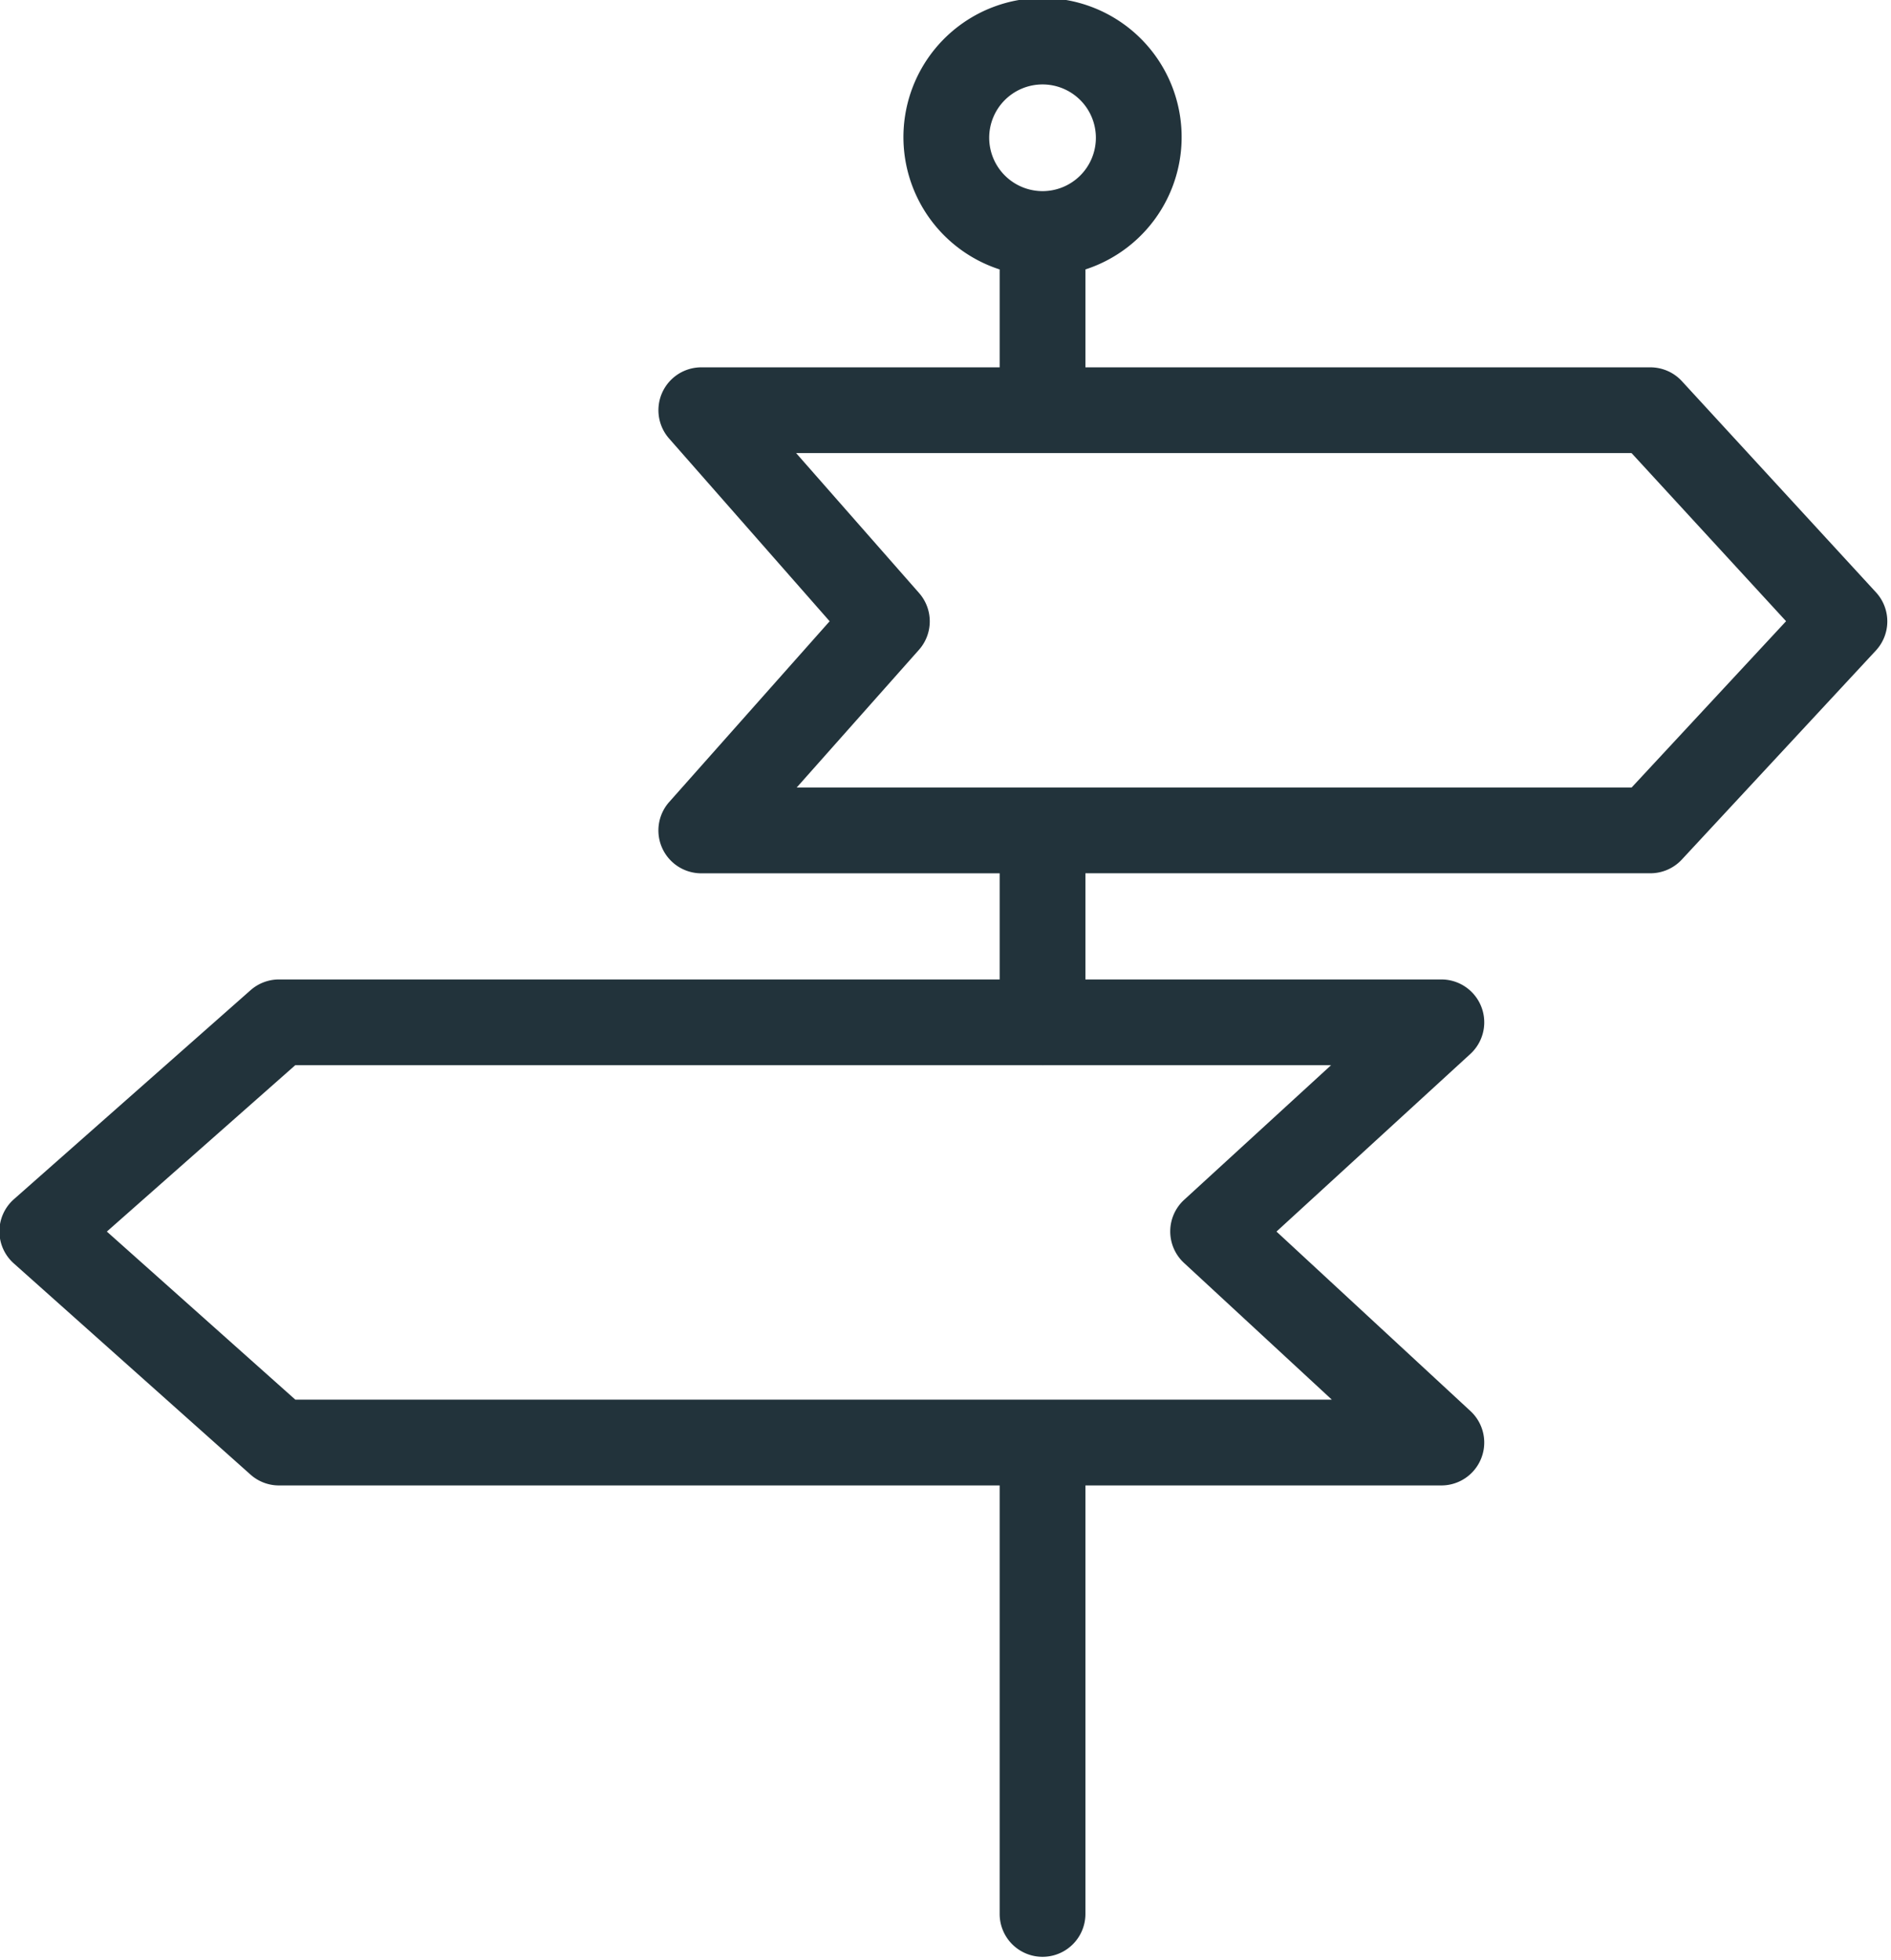
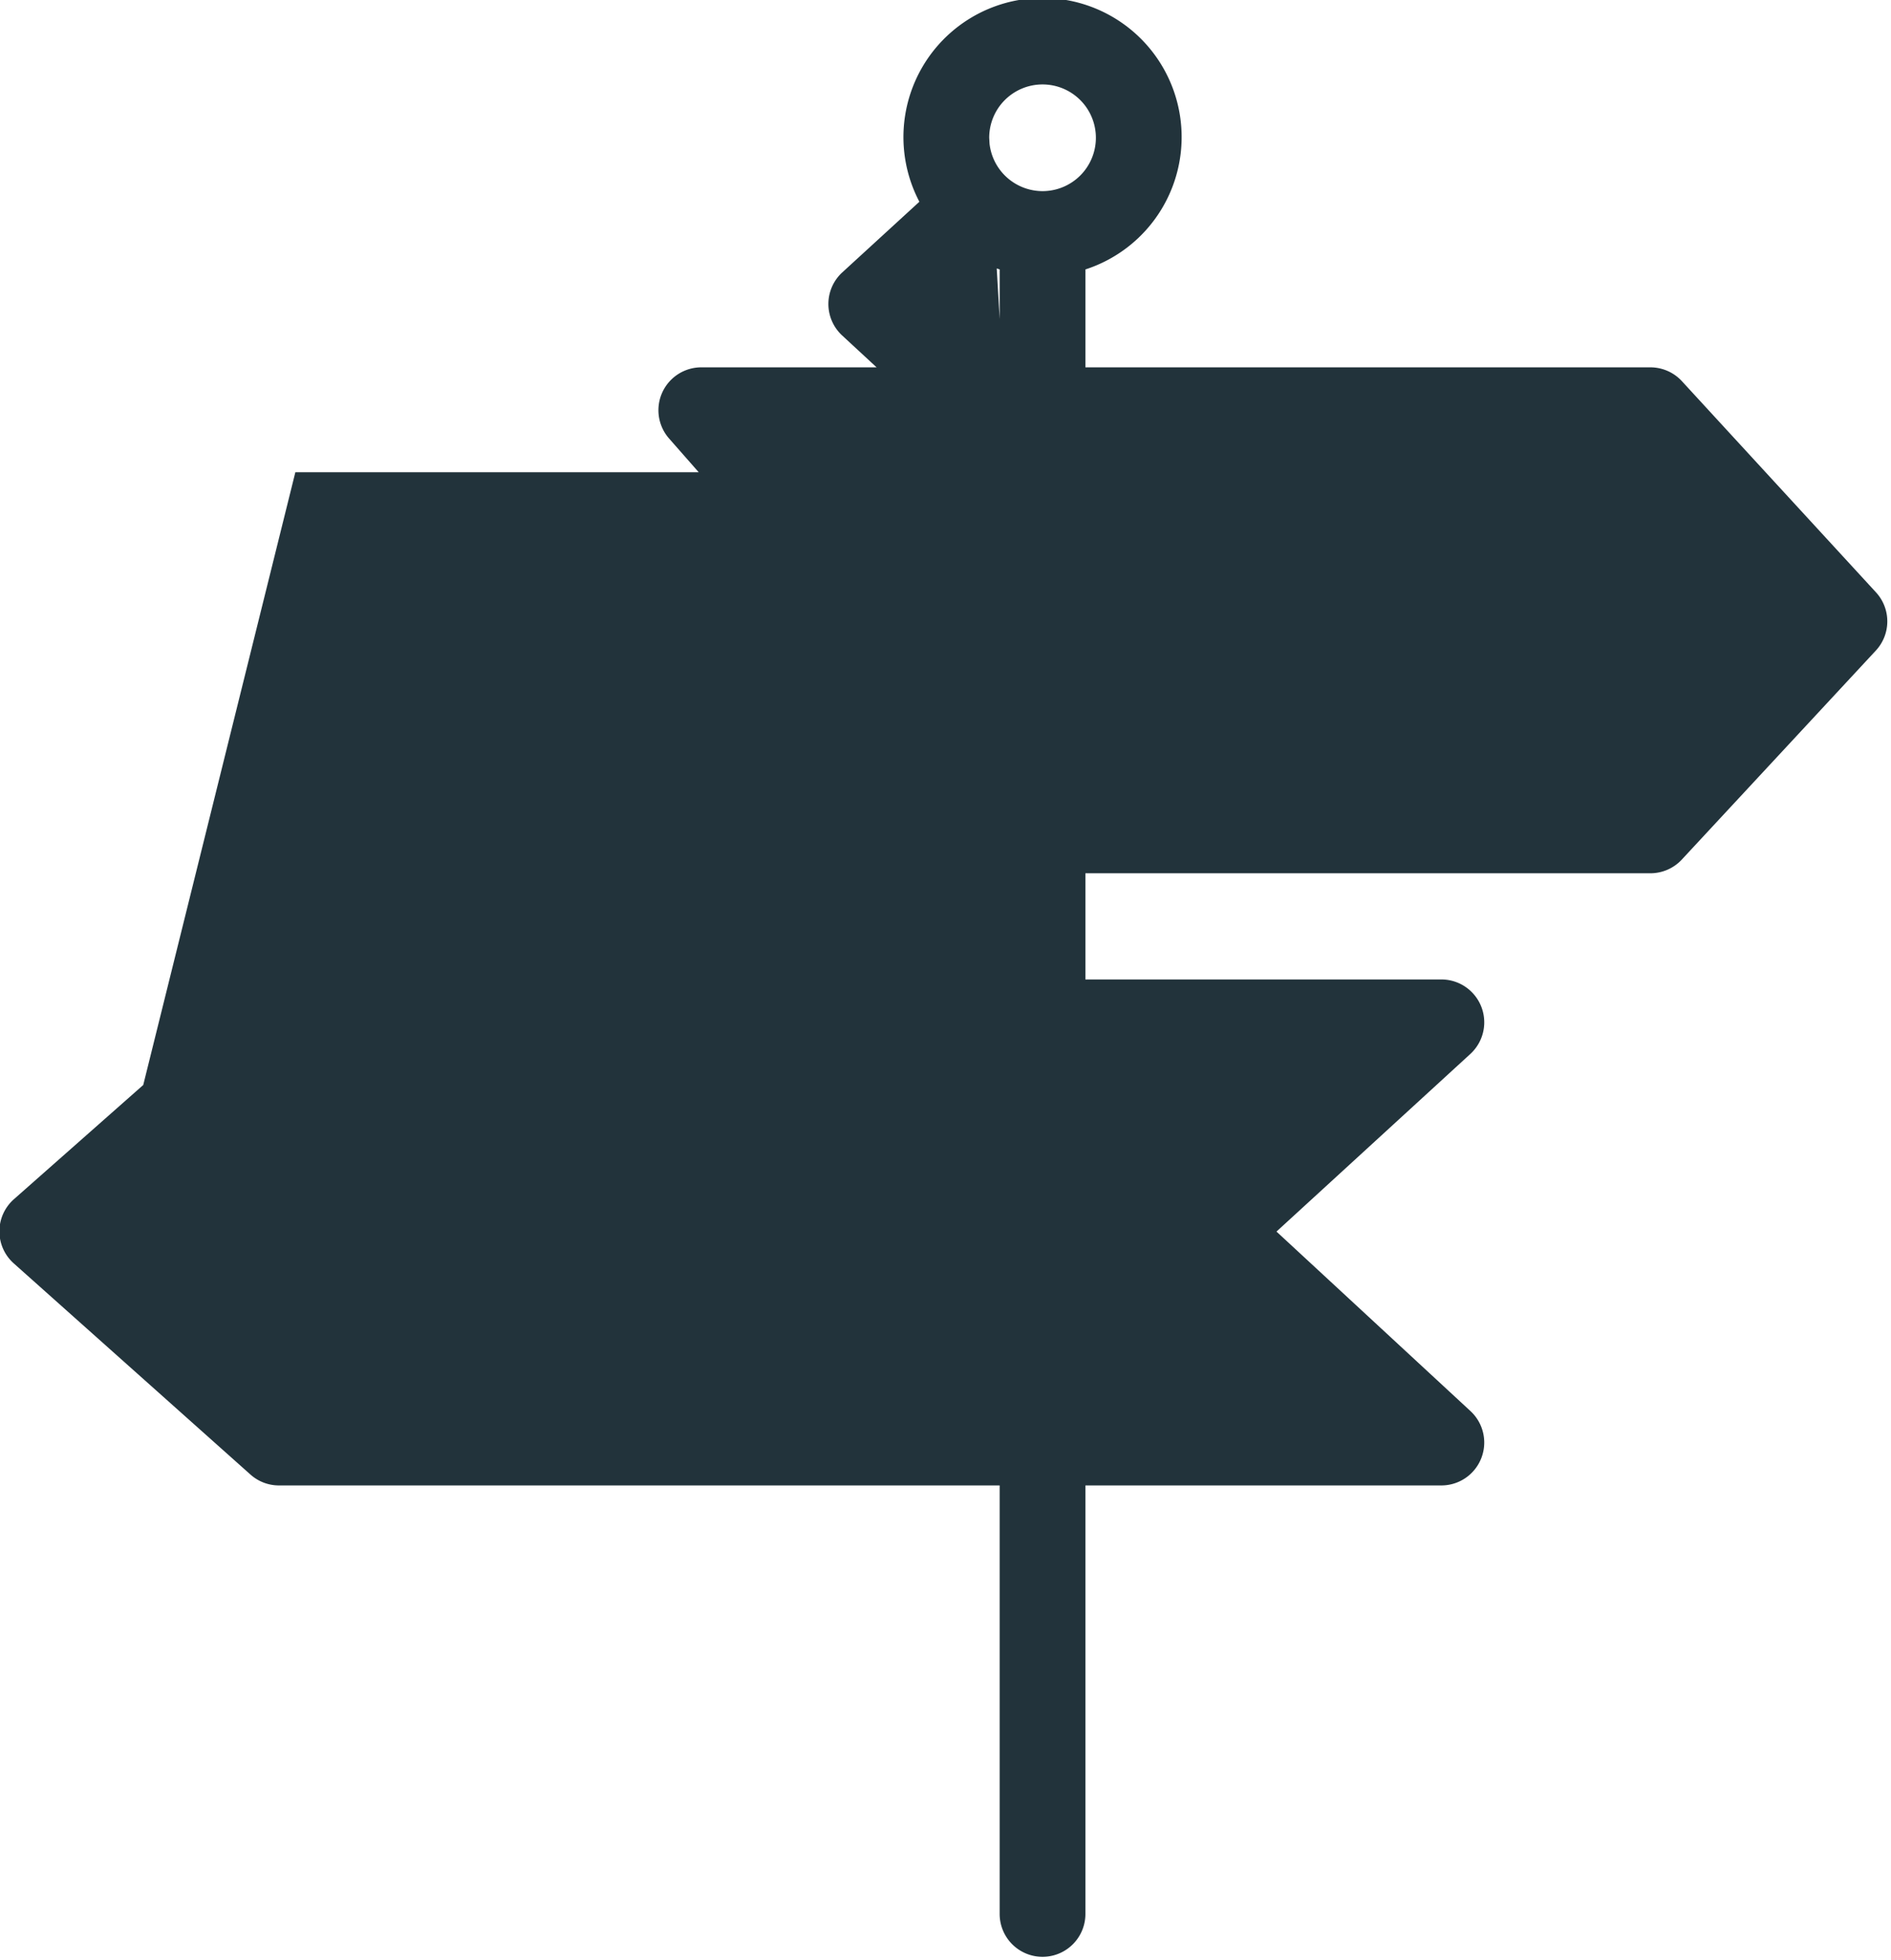
<svg xmlns="http://www.w3.org/2000/svg" fill="#22333b" height="45.7" preserveAspectRatio="xMidYMid meet" version="1" viewBox="2.0 1.2 44.1 45.7" width="44.1" zoomAndPan="magnify">
  <g data-name="Layer 25" id="change1_1">
-     <path d="M41.224,10.089a1,1,0,0,0-.736-.323H27.313V7.483a3.244,3.244,0,1,0-2,0V9.766H18.355a1.0 1,0,0,0-.751,1.66l3.744,4.261-3.741,4.214a1,1,0,0,0,.748,1.664h6.958V24.04H8.506a1.002,1.002,0,0,0-.662.25L2.324,29.165a1,1,0,0,0-.003,1.496L7.841,35.585a.996.996,0,0,0,.666.254H25.313v9.992a1,1,0,0,0,2,0V35.839h8.301a1,1,0,0,0,.679-1.734L31.769,29.919l4.521-4.142a1.0 1,0,0,0-.675-1.737H27.313V21.564h13.175a1.002,1.002,0,0,0,.733-.319l4.526-4.875a1,1,0,0,0,.003-1.357ZM25.069,4.413A1.244,1.244,0,1,1,26.313,5.657,1.246,1.246,0,0,1,25.069,4.413ZM33.041,26.04l-3.425,3.138a1,1,0,0,0-.004,1.472l3.448,3.189H8.888L4.492,29.919,8.885,26.04h17.423l.005.001.005-.001Zm7.01-6.476H20.58l2.851-3.211a1,1,0,0,0,.003-1.324l-2.868-3.264H40.049l3.604,3.921Z" fill="inherit" />
+     <path d="M41.224,10.089a1,1,0,0,0-.736-.323H27.313V7.483a3.244,3.244,0,1,0-2,0V9.766H18.355a1.0 1,0,0,0-.751,1.66l3.744,4.261-3.741,4.214a1,1,0,0,0,.748,1.664h6.958V24.04H8.506a1.002,1.002,0,0,0-.662.25L2.324,29.165a1,1,0,0,0-.003,1.496L7.841,35.585a.996.996,0,0,0,.666.254H25.313v9.992a1,1,0,0,0,2,0V35.839h8.301a1,1,0,0,0,.679-1.734L31.769,29.919l4.521-4.142a1.0 1,0,0,0-.675-1.737H27.313V21.564h13.175a1.002,1.002,0,0,0,.733-.319l4.526-4.875a1,1,0,0,0,.003-1.357ZM25.069,4.413A1.244,1.244,0,1,1,26.313,5.657,1.246,1.246,0,0,1,25.069,4.413Zl-3.425,3.138a1,1,0,0,0-.004,1.472l3.448,3.189H8.888L4.492,29.919,8.885,26.04h17.423l.005.001.005-.001Zm7.01-6.476H20.58l2.851-3.211a1,1,0,0,0,.003-1.324l-2.868-3.264H40.049l3.604,3.921Z" fill="inherit" />
  </g>
</svg>